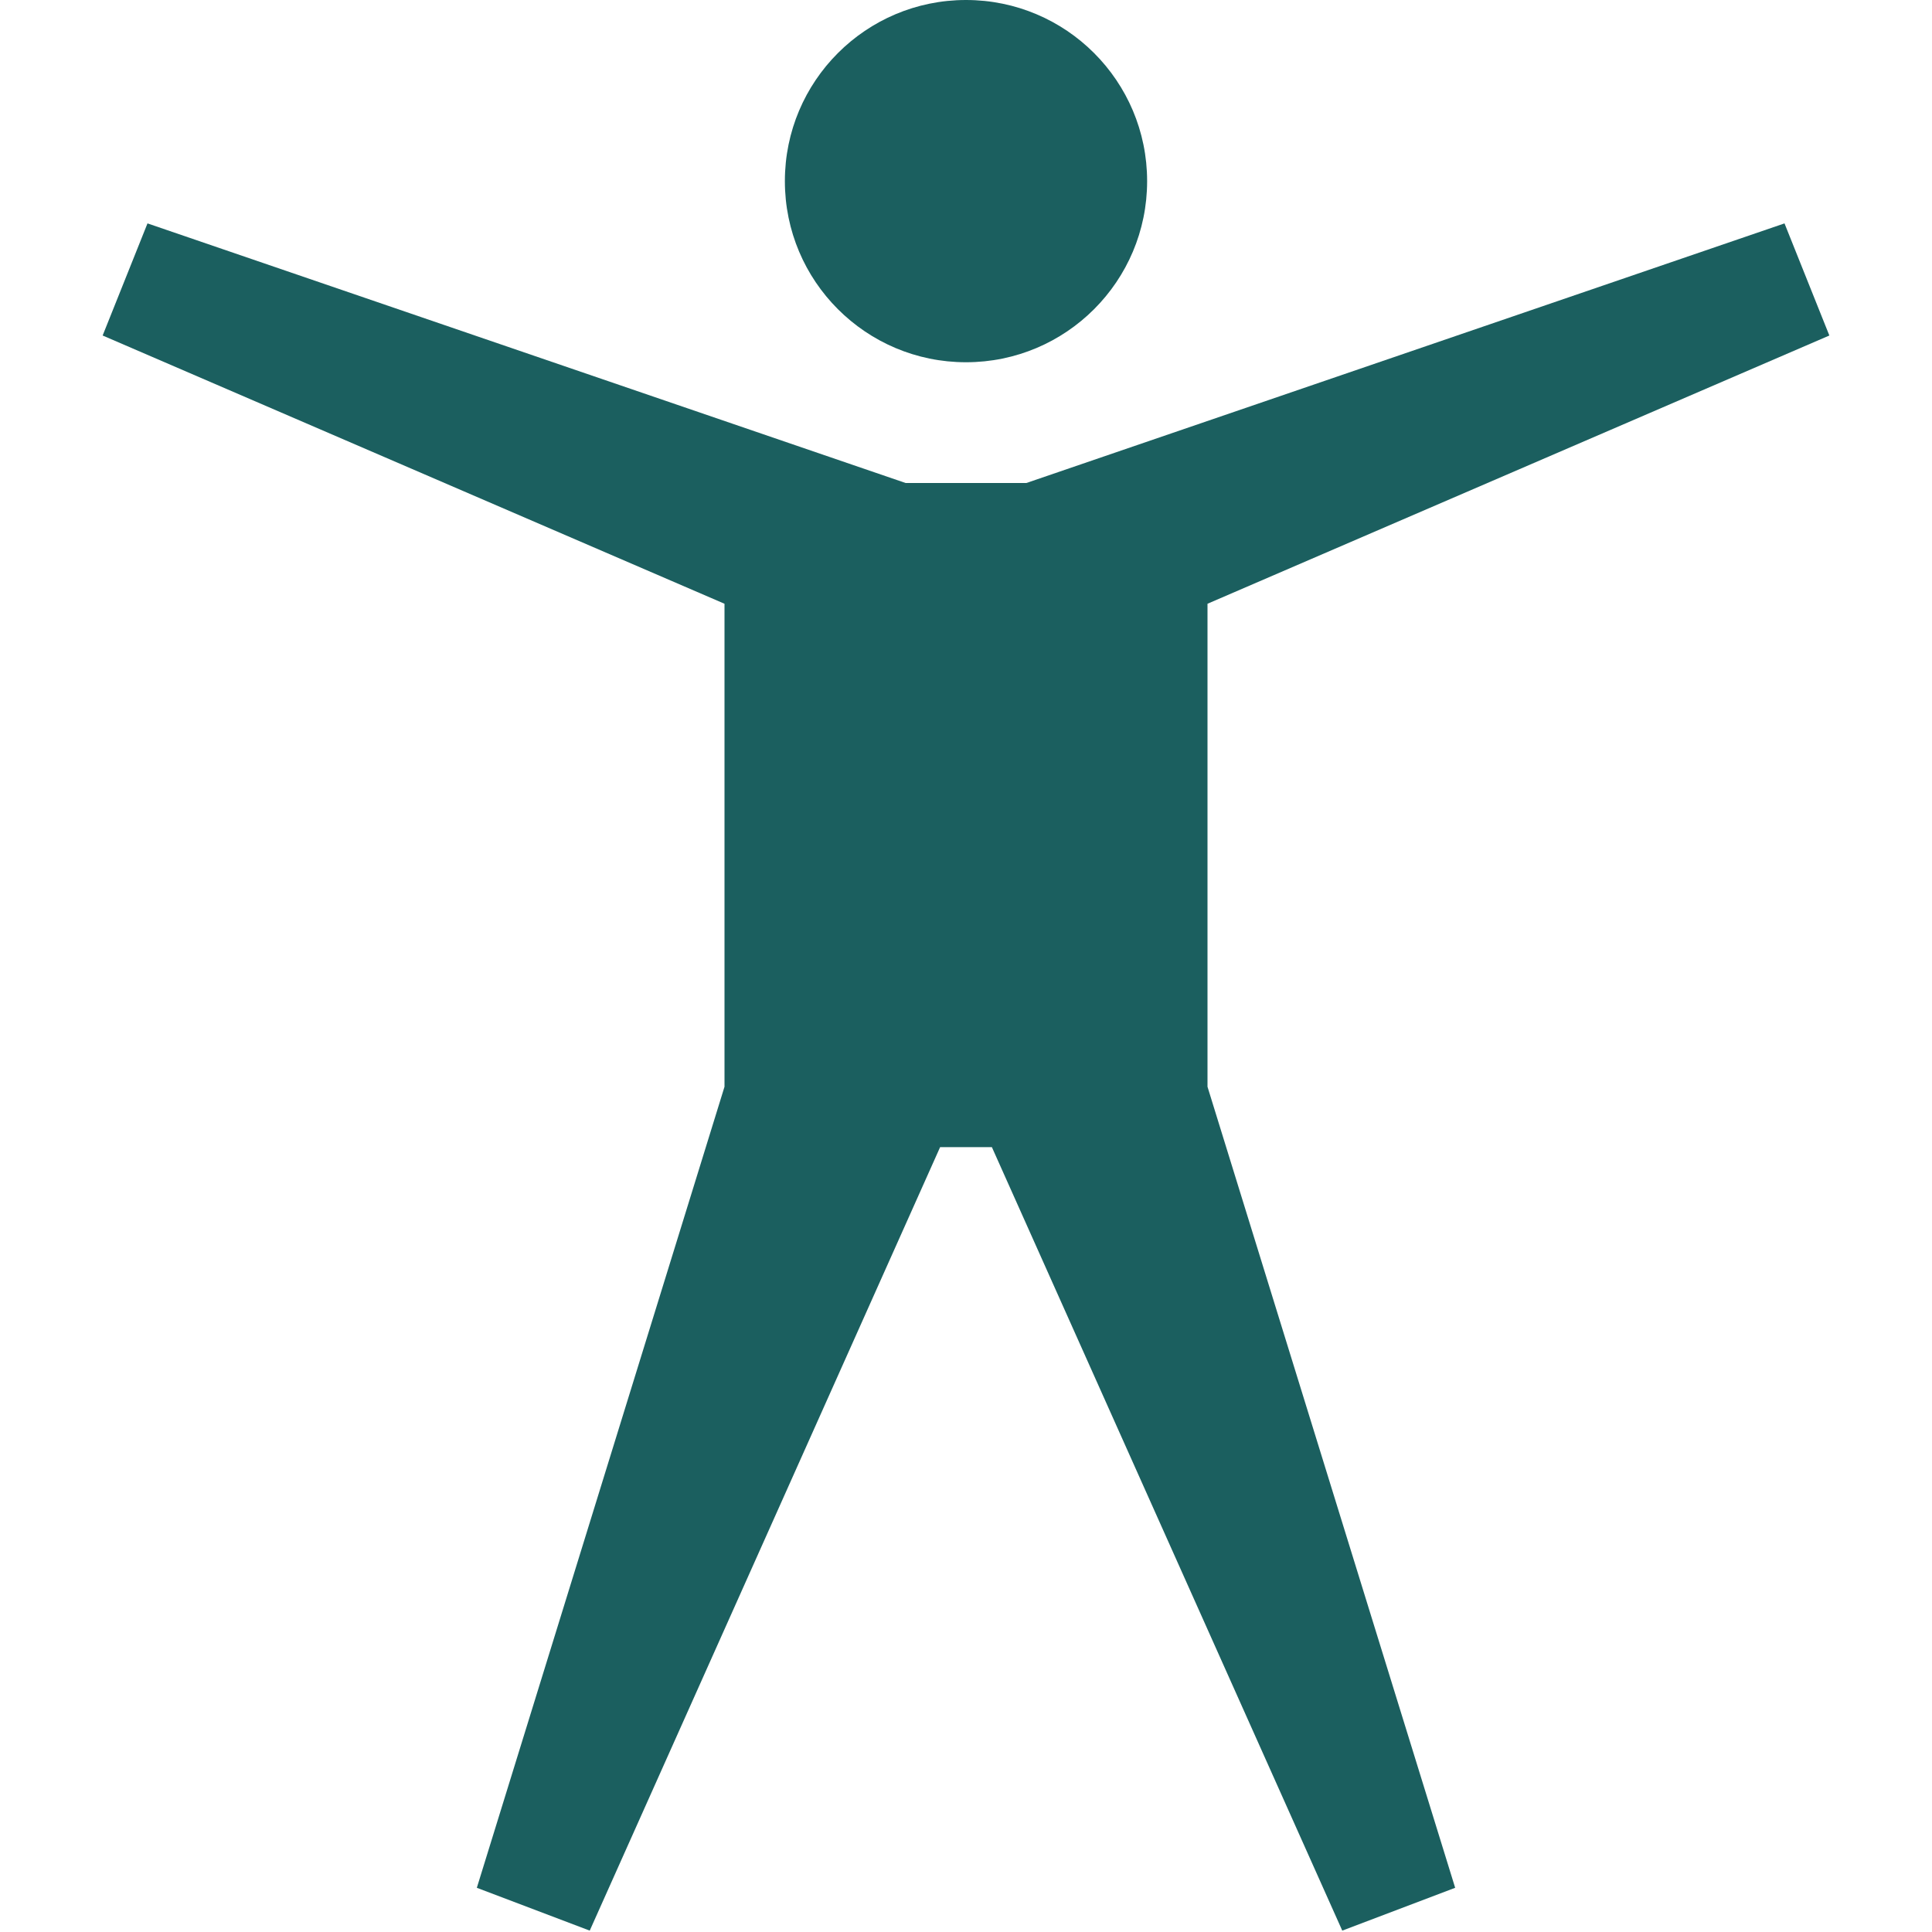
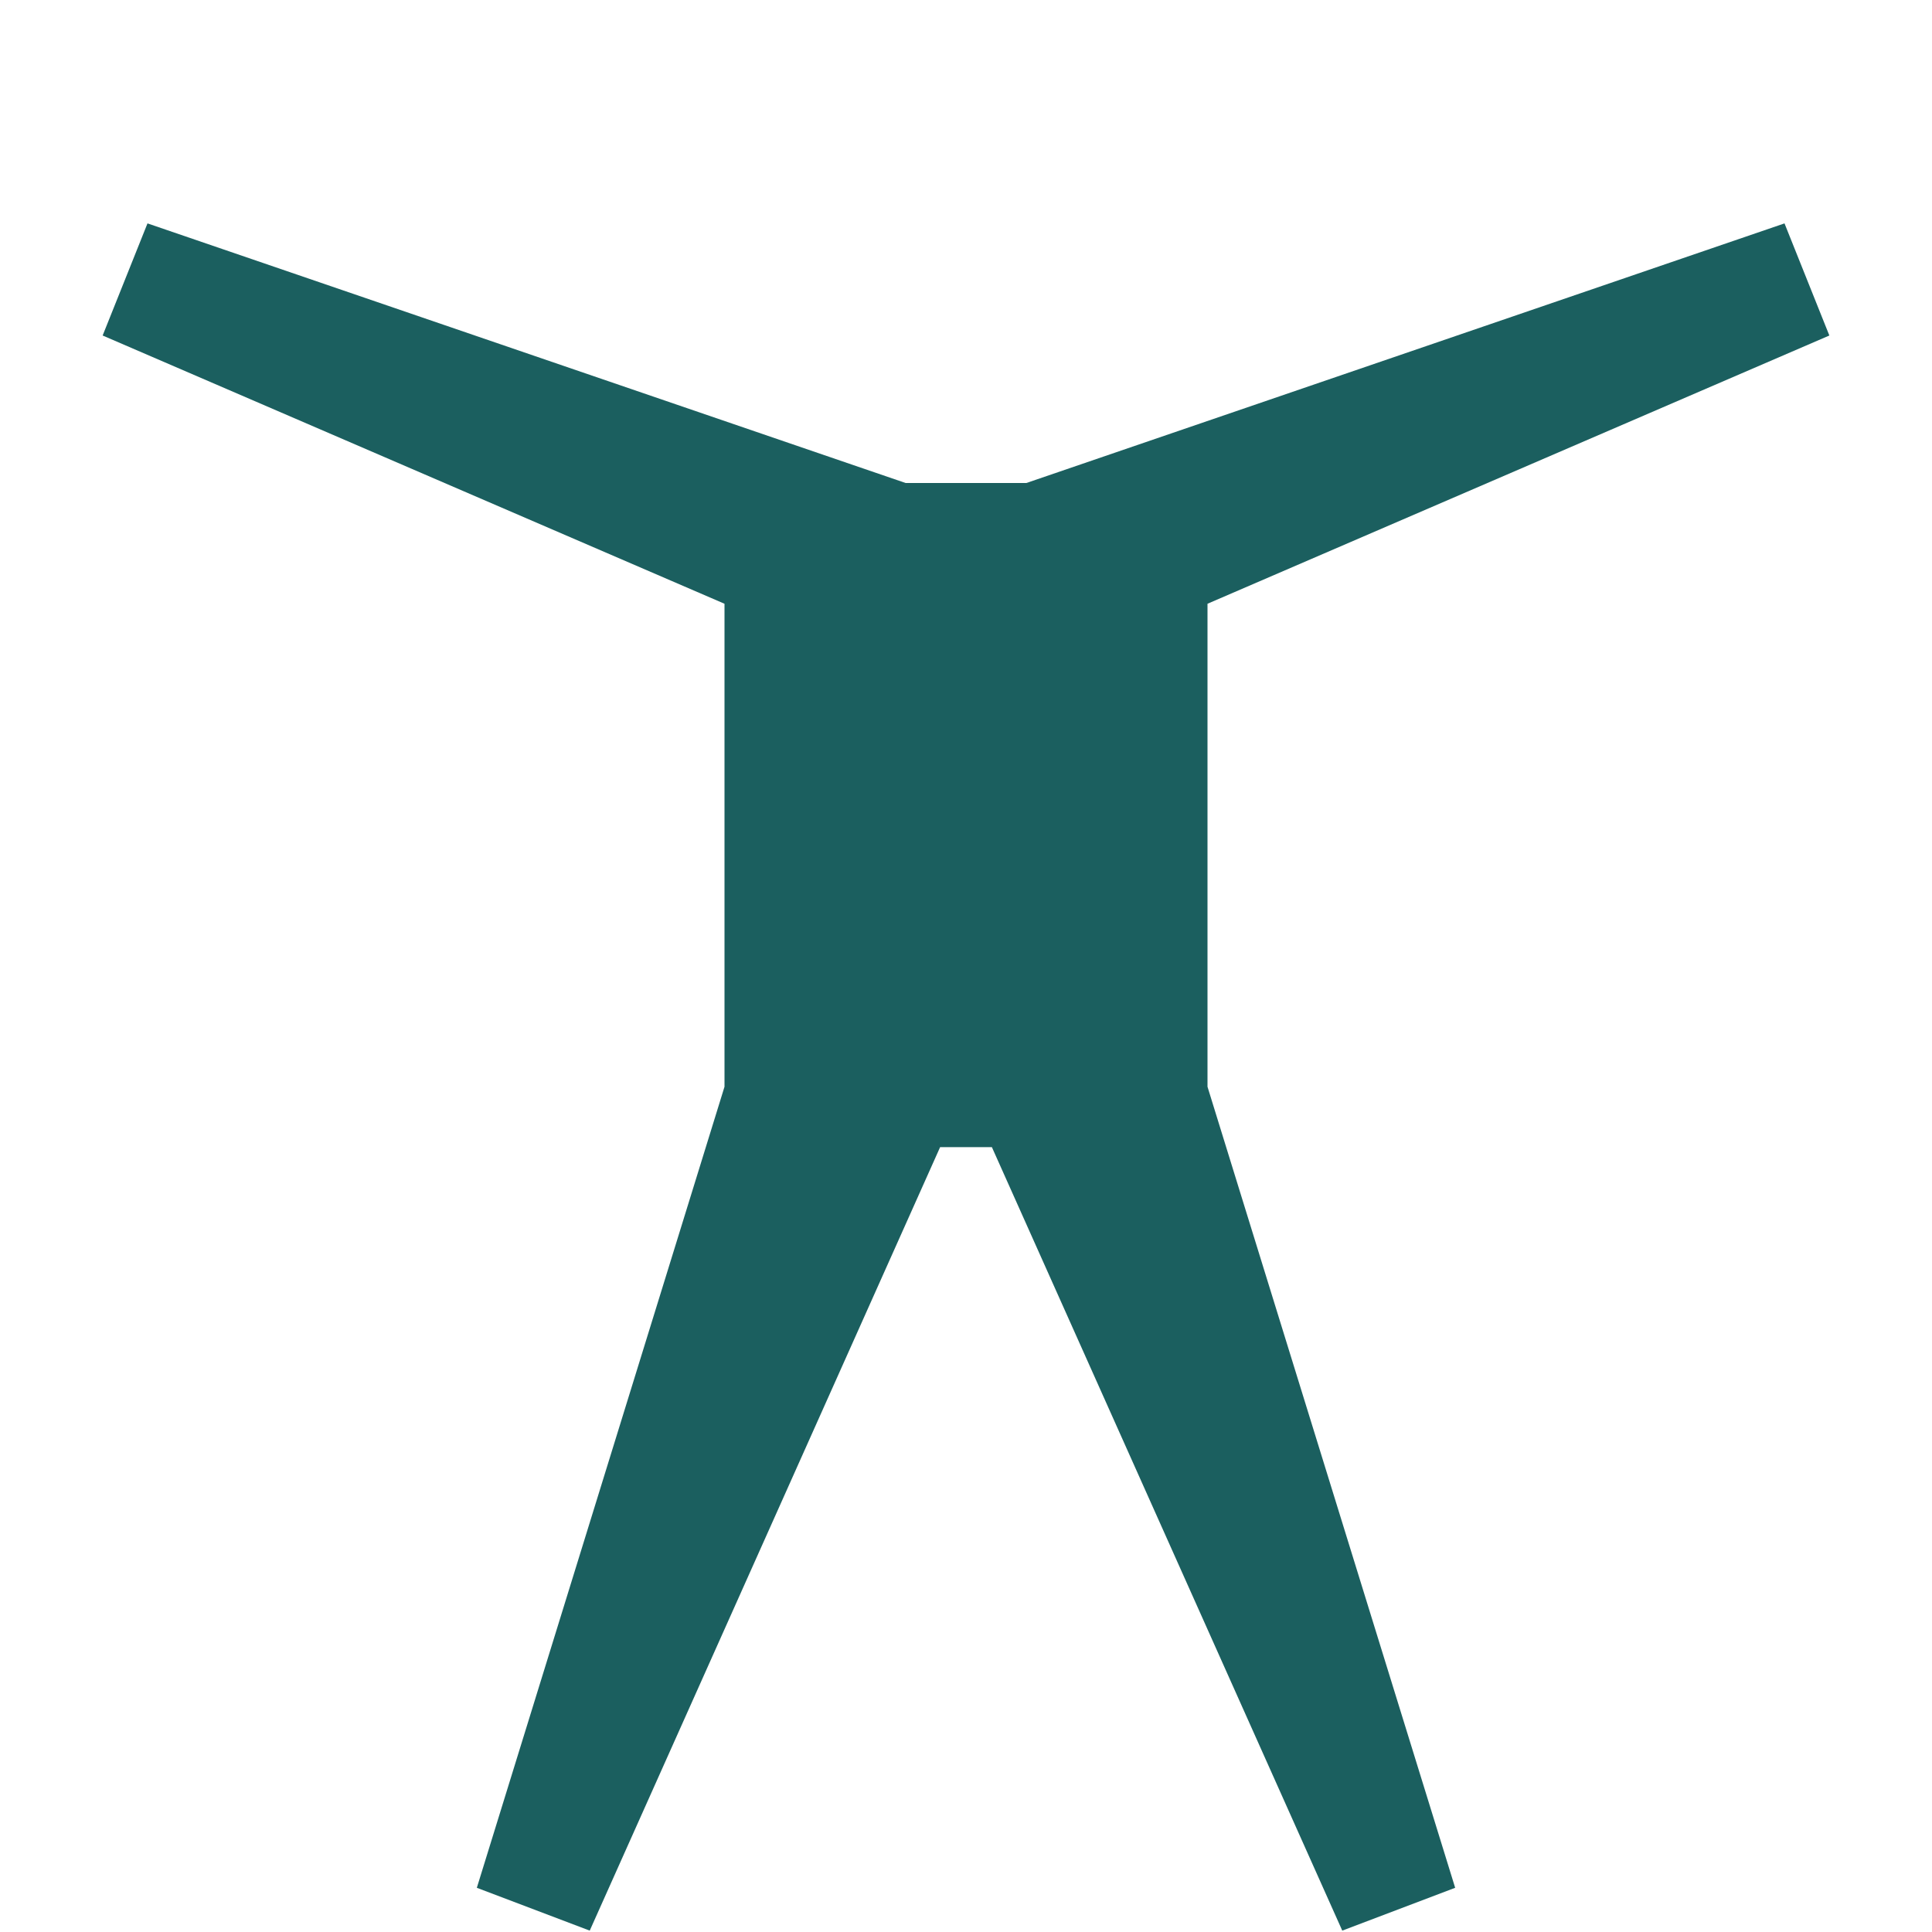
<svg xmlns="http://www.w3.org/2000/svg" version="1.1" id="Capa_1" x="0px" y="0px" width="512px" height="512px" viewBox="0 0 512 512" enable-background="new 0 0 512 512" xml:space="preserve">
  <title />
  <g id="icomoon-ignore">
</g>
-   <path fill="#1B5F5F" d="M208,48c0-26.509,21.489-48,48-48c26.51,0,48,21.491,48,48c0,26.51-21.49,48-48,48  C229.49,96,208,74.51,208,48z" />
  <path fill="#1B5F5F" d="M320,160l164.798-71.086l-11.886-29.712L272,128h-32L39.087,59.202L27.202,88.914L192,160v128  l-65.635,212.285l29.92,11.35L249.143,304h13.714l92.858,207.635l29.92-11.35L320,288V160z" />
</svg>